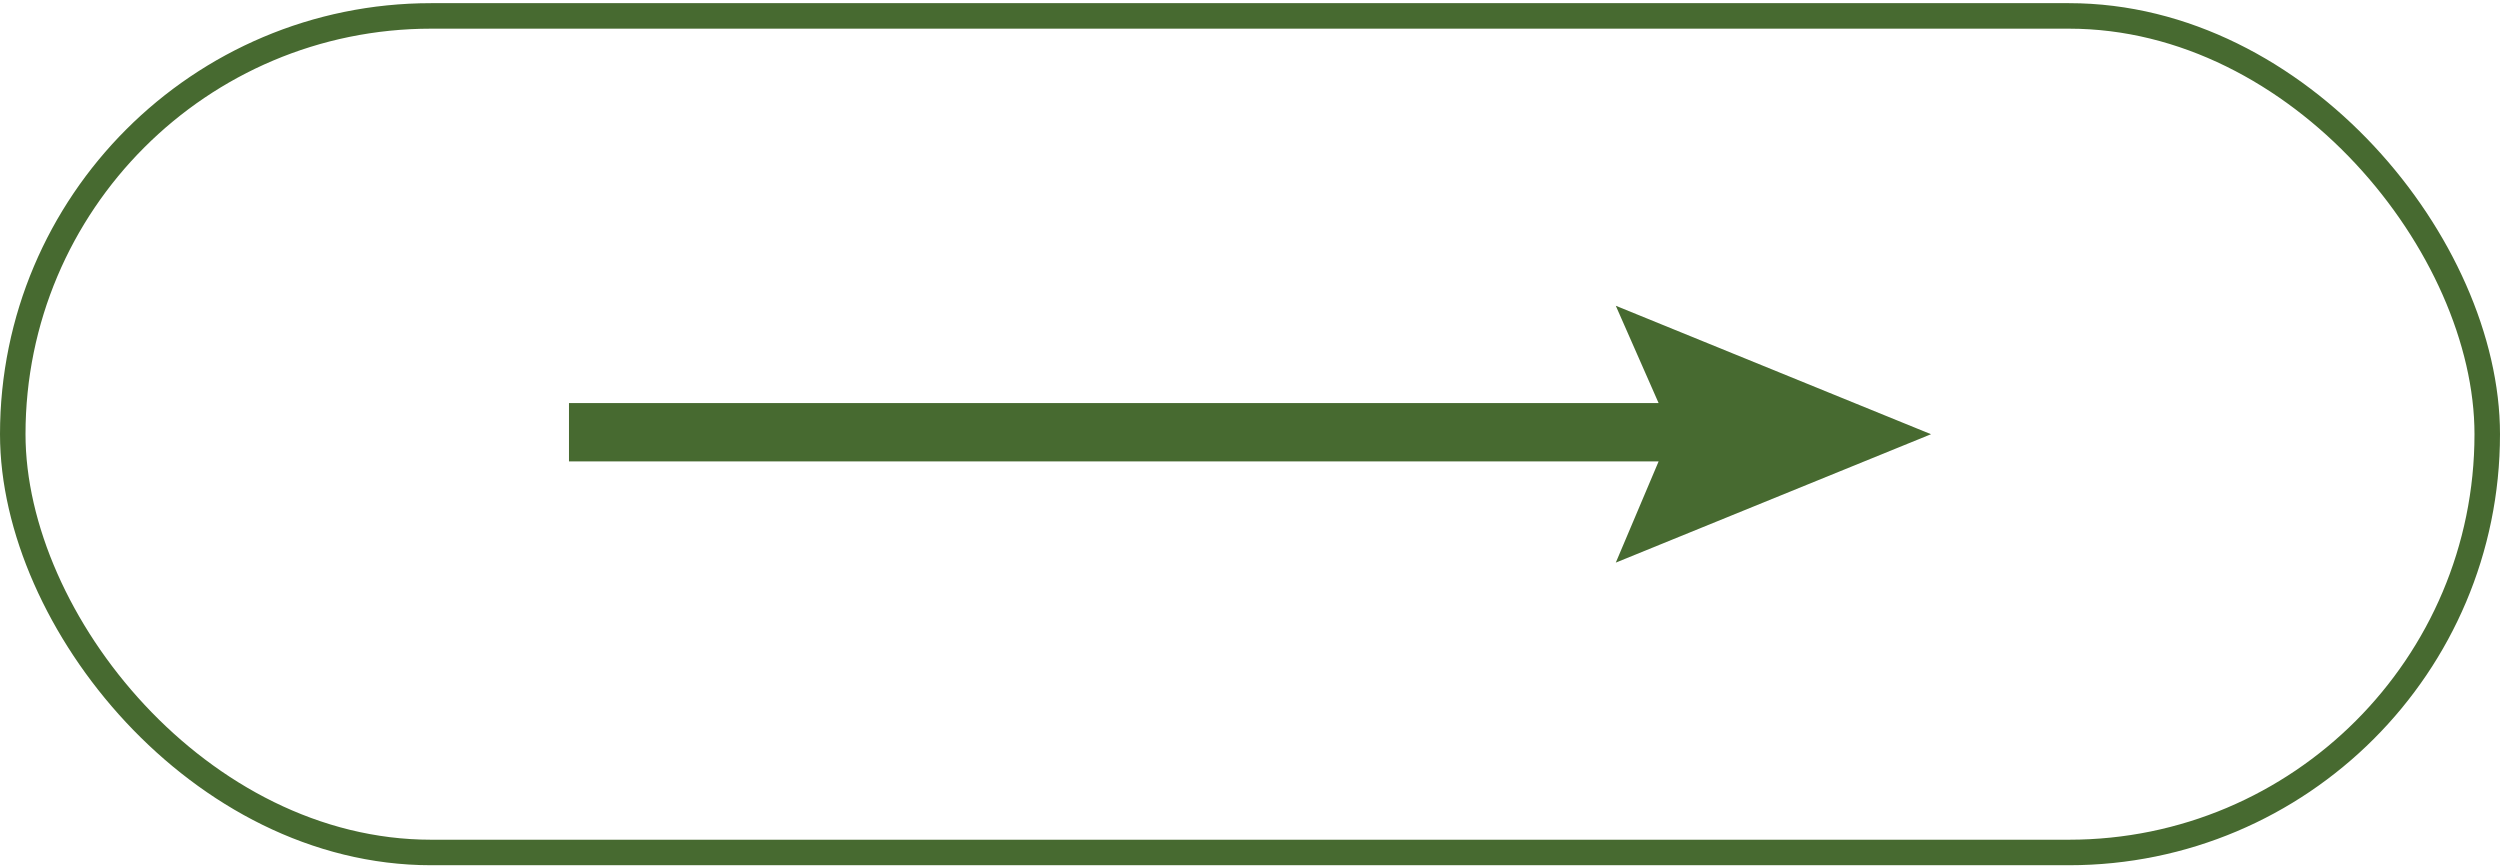
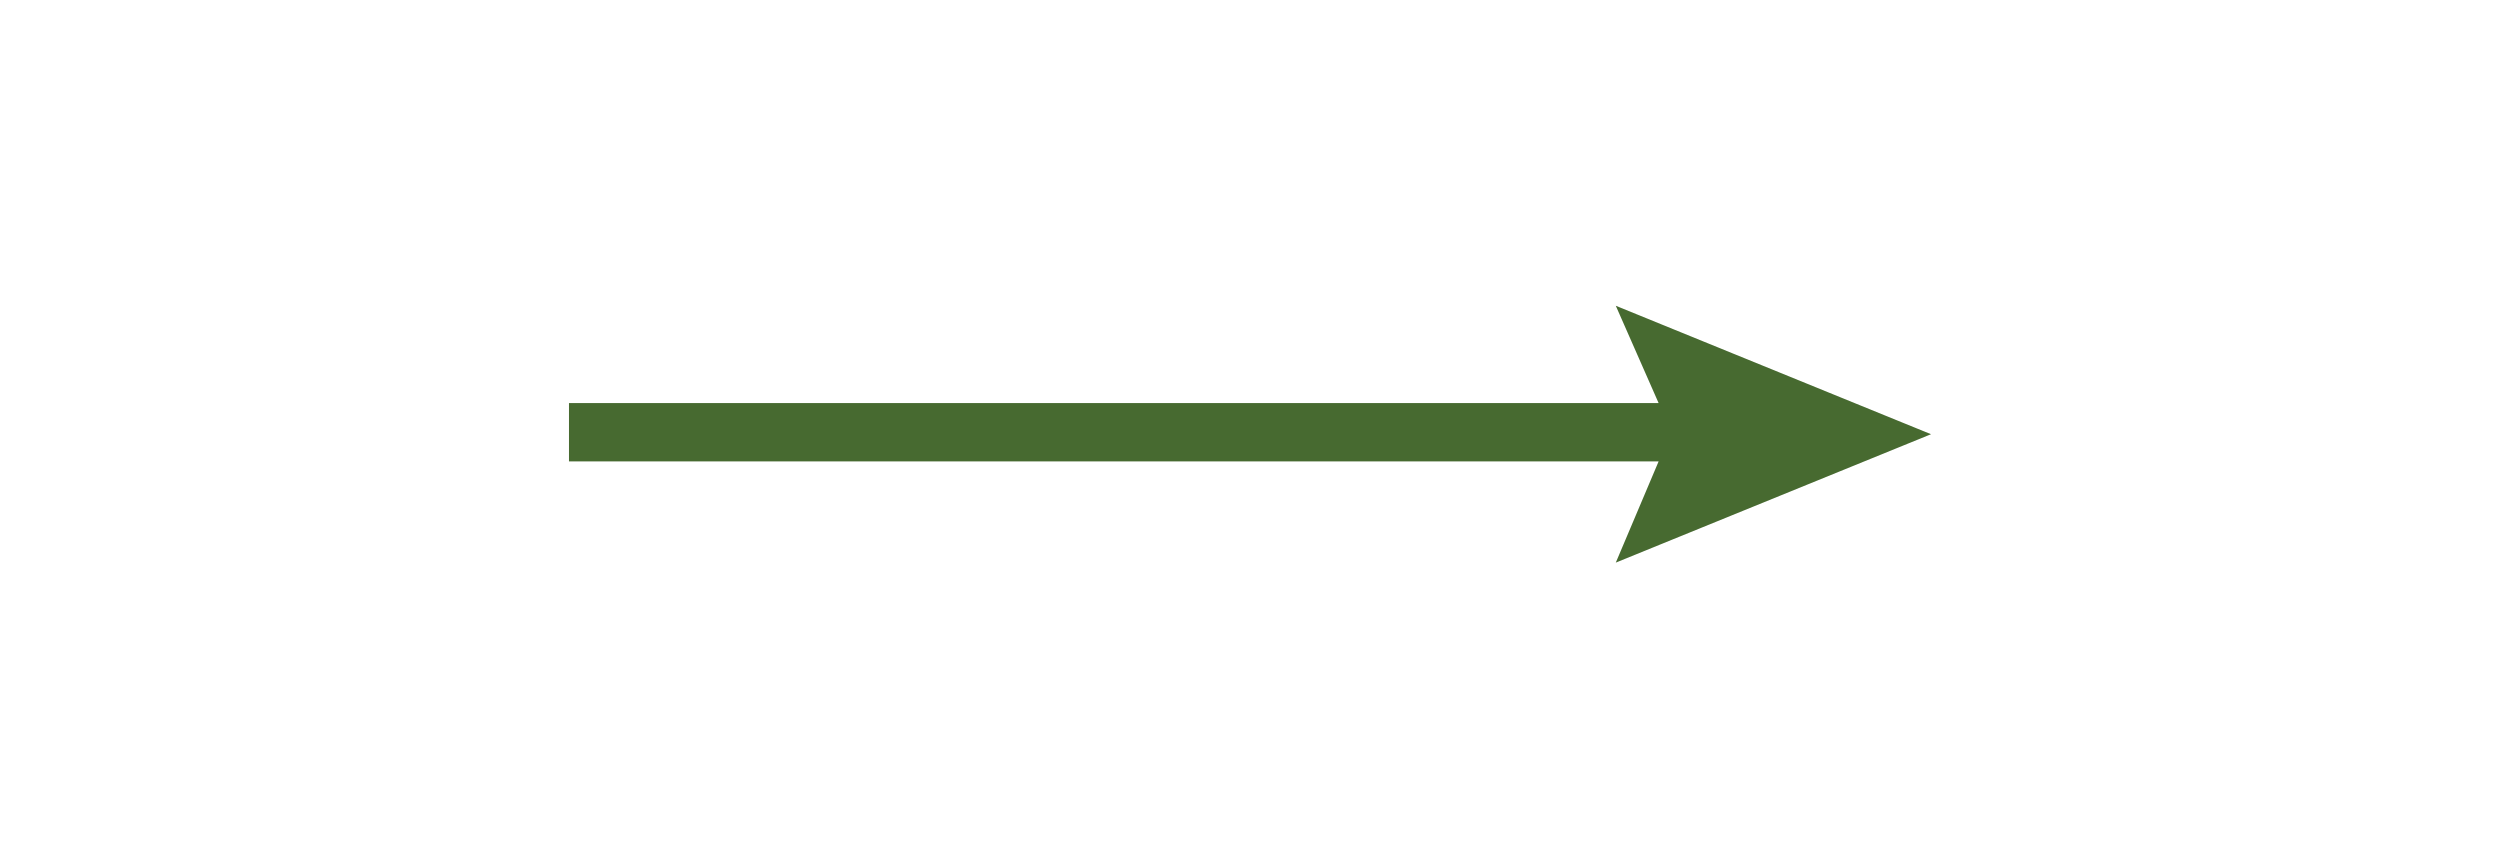
<svg xmlns="http://www.w3.org/2000/svg" width="98" height="34" viewBox="0 0 98 34" fill="none">
-   <rect x="0.5" y="0.624" width="97" height="32.793" rx="16.397" stroke="#476A30" />
  <path d="M74.371 17.021L64.271 21.135L65.478 18.283L65.772 17.588H22.804V16.3H65.784L65.475 15.599L64.294 12.915L74.371 17.021Z" fill="#476A30" stroke="#476A30" />
</svg>